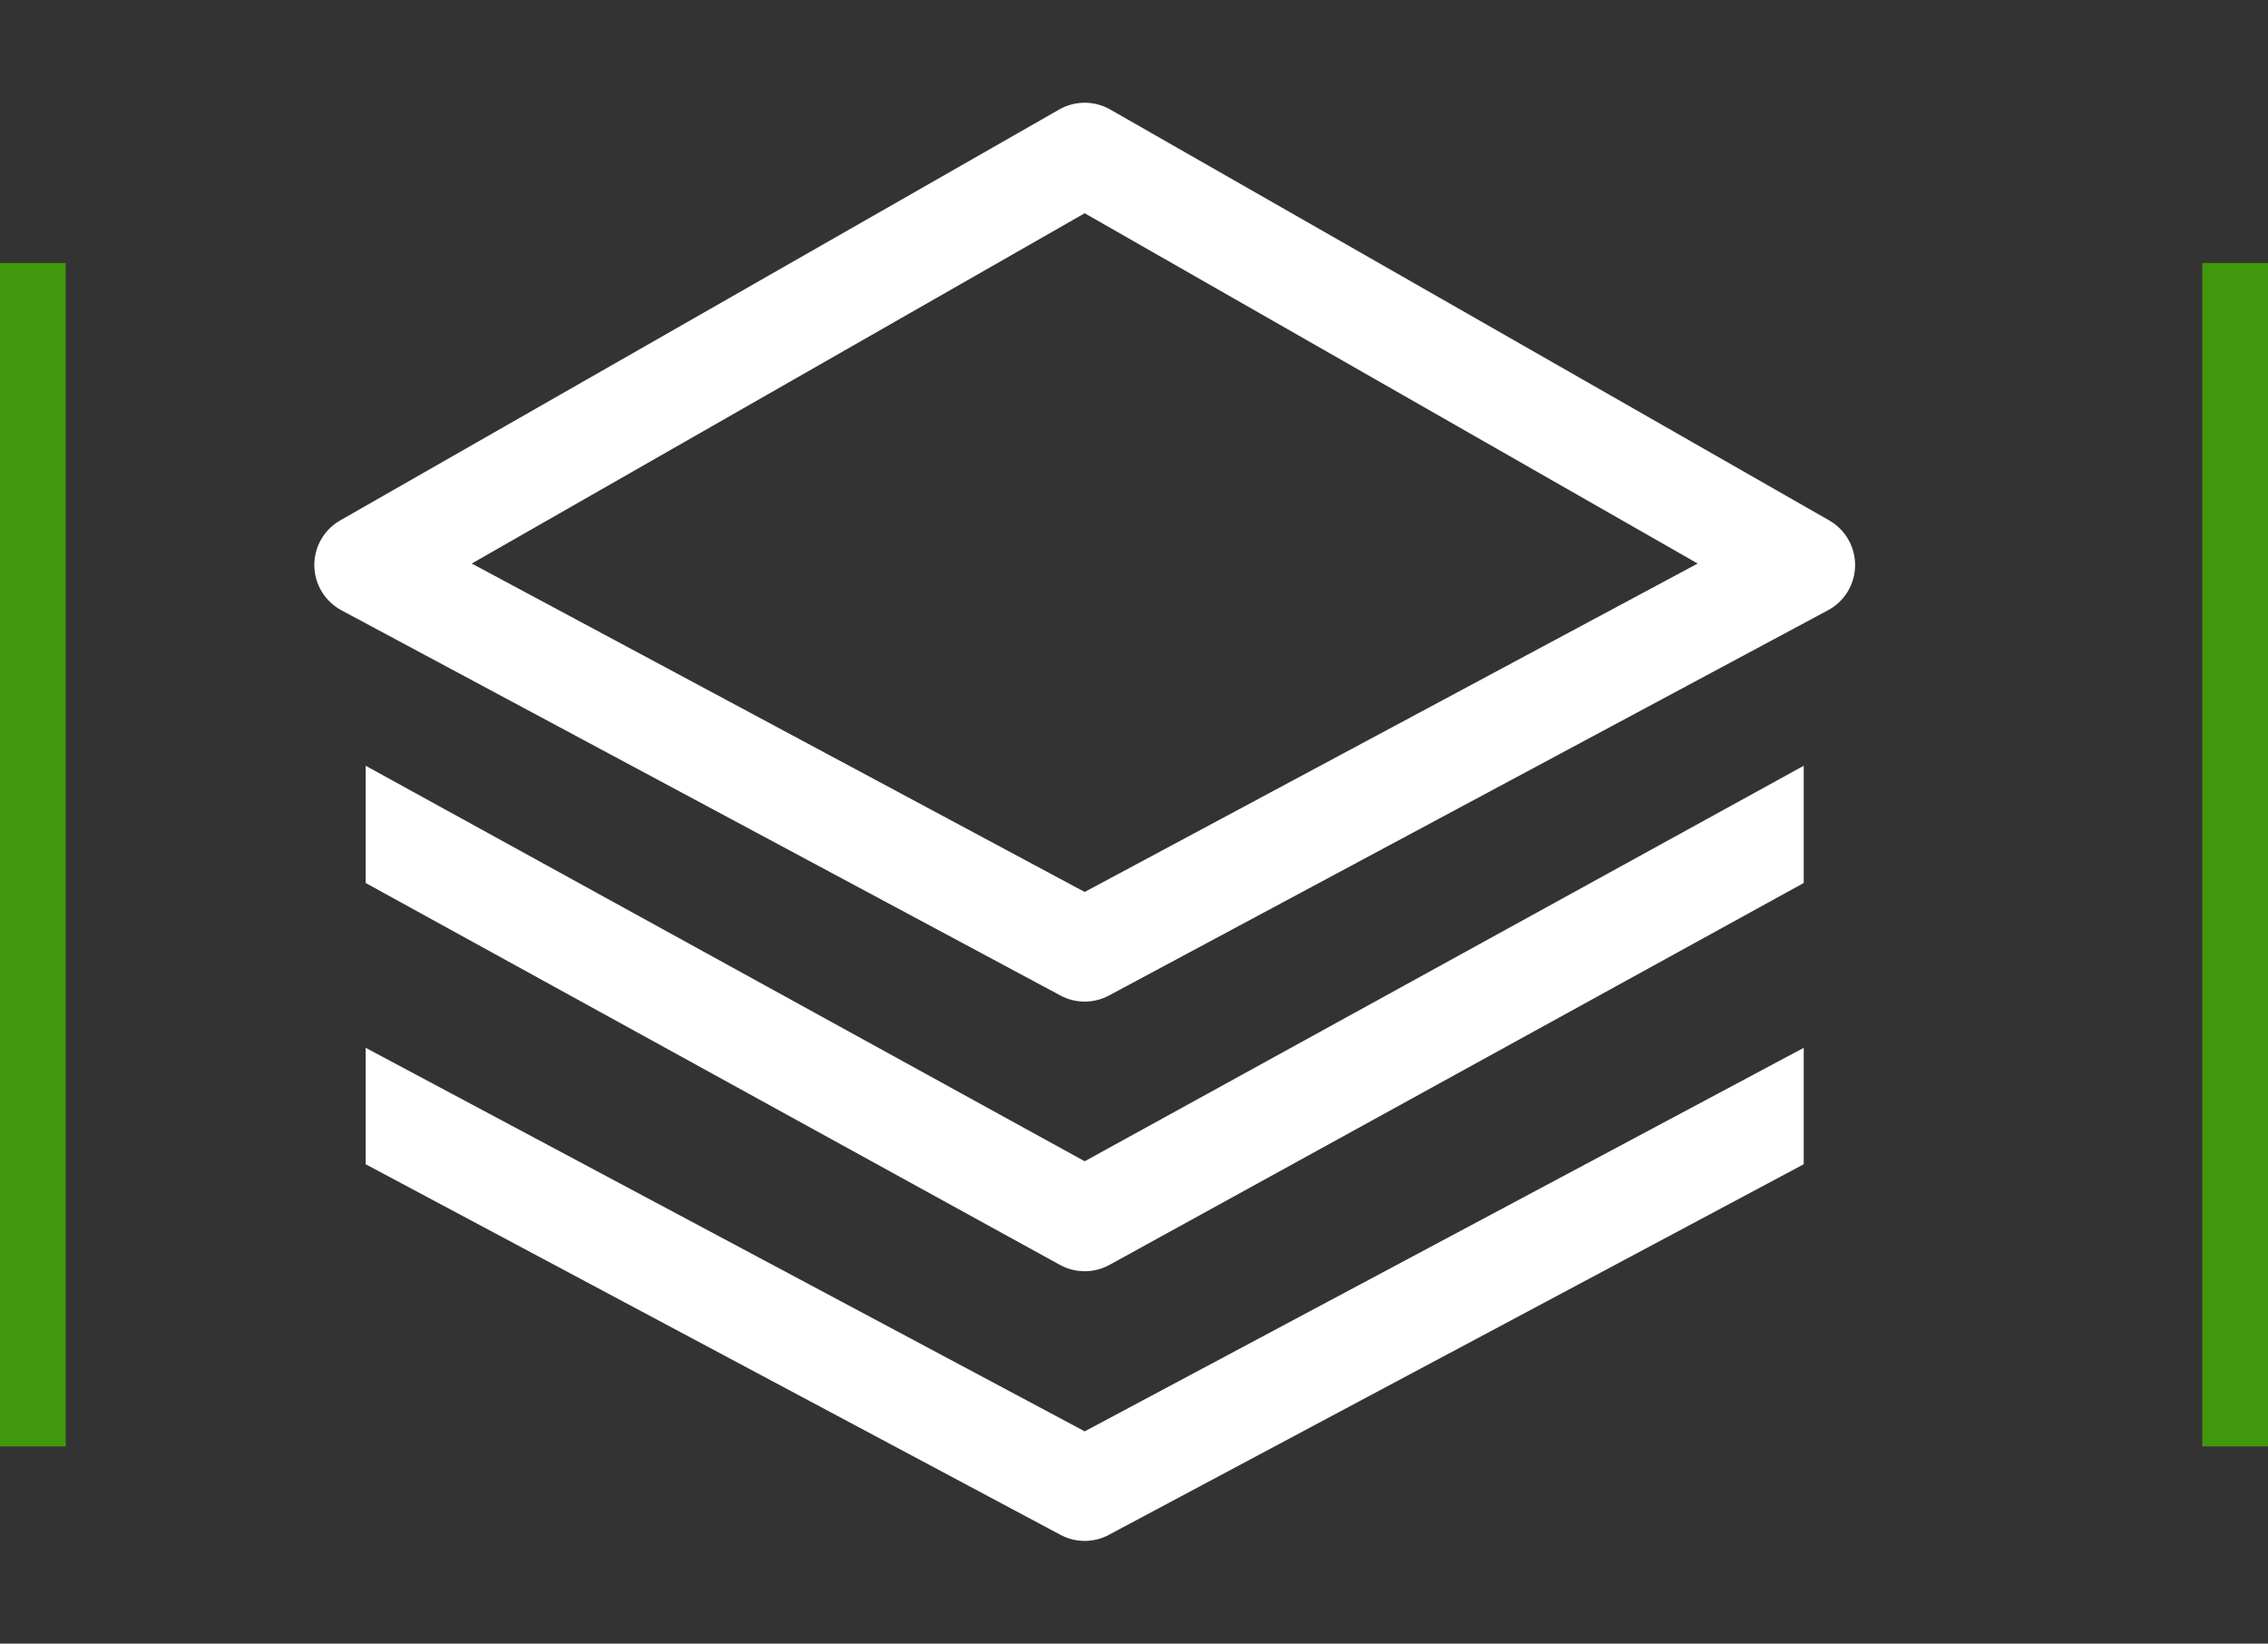
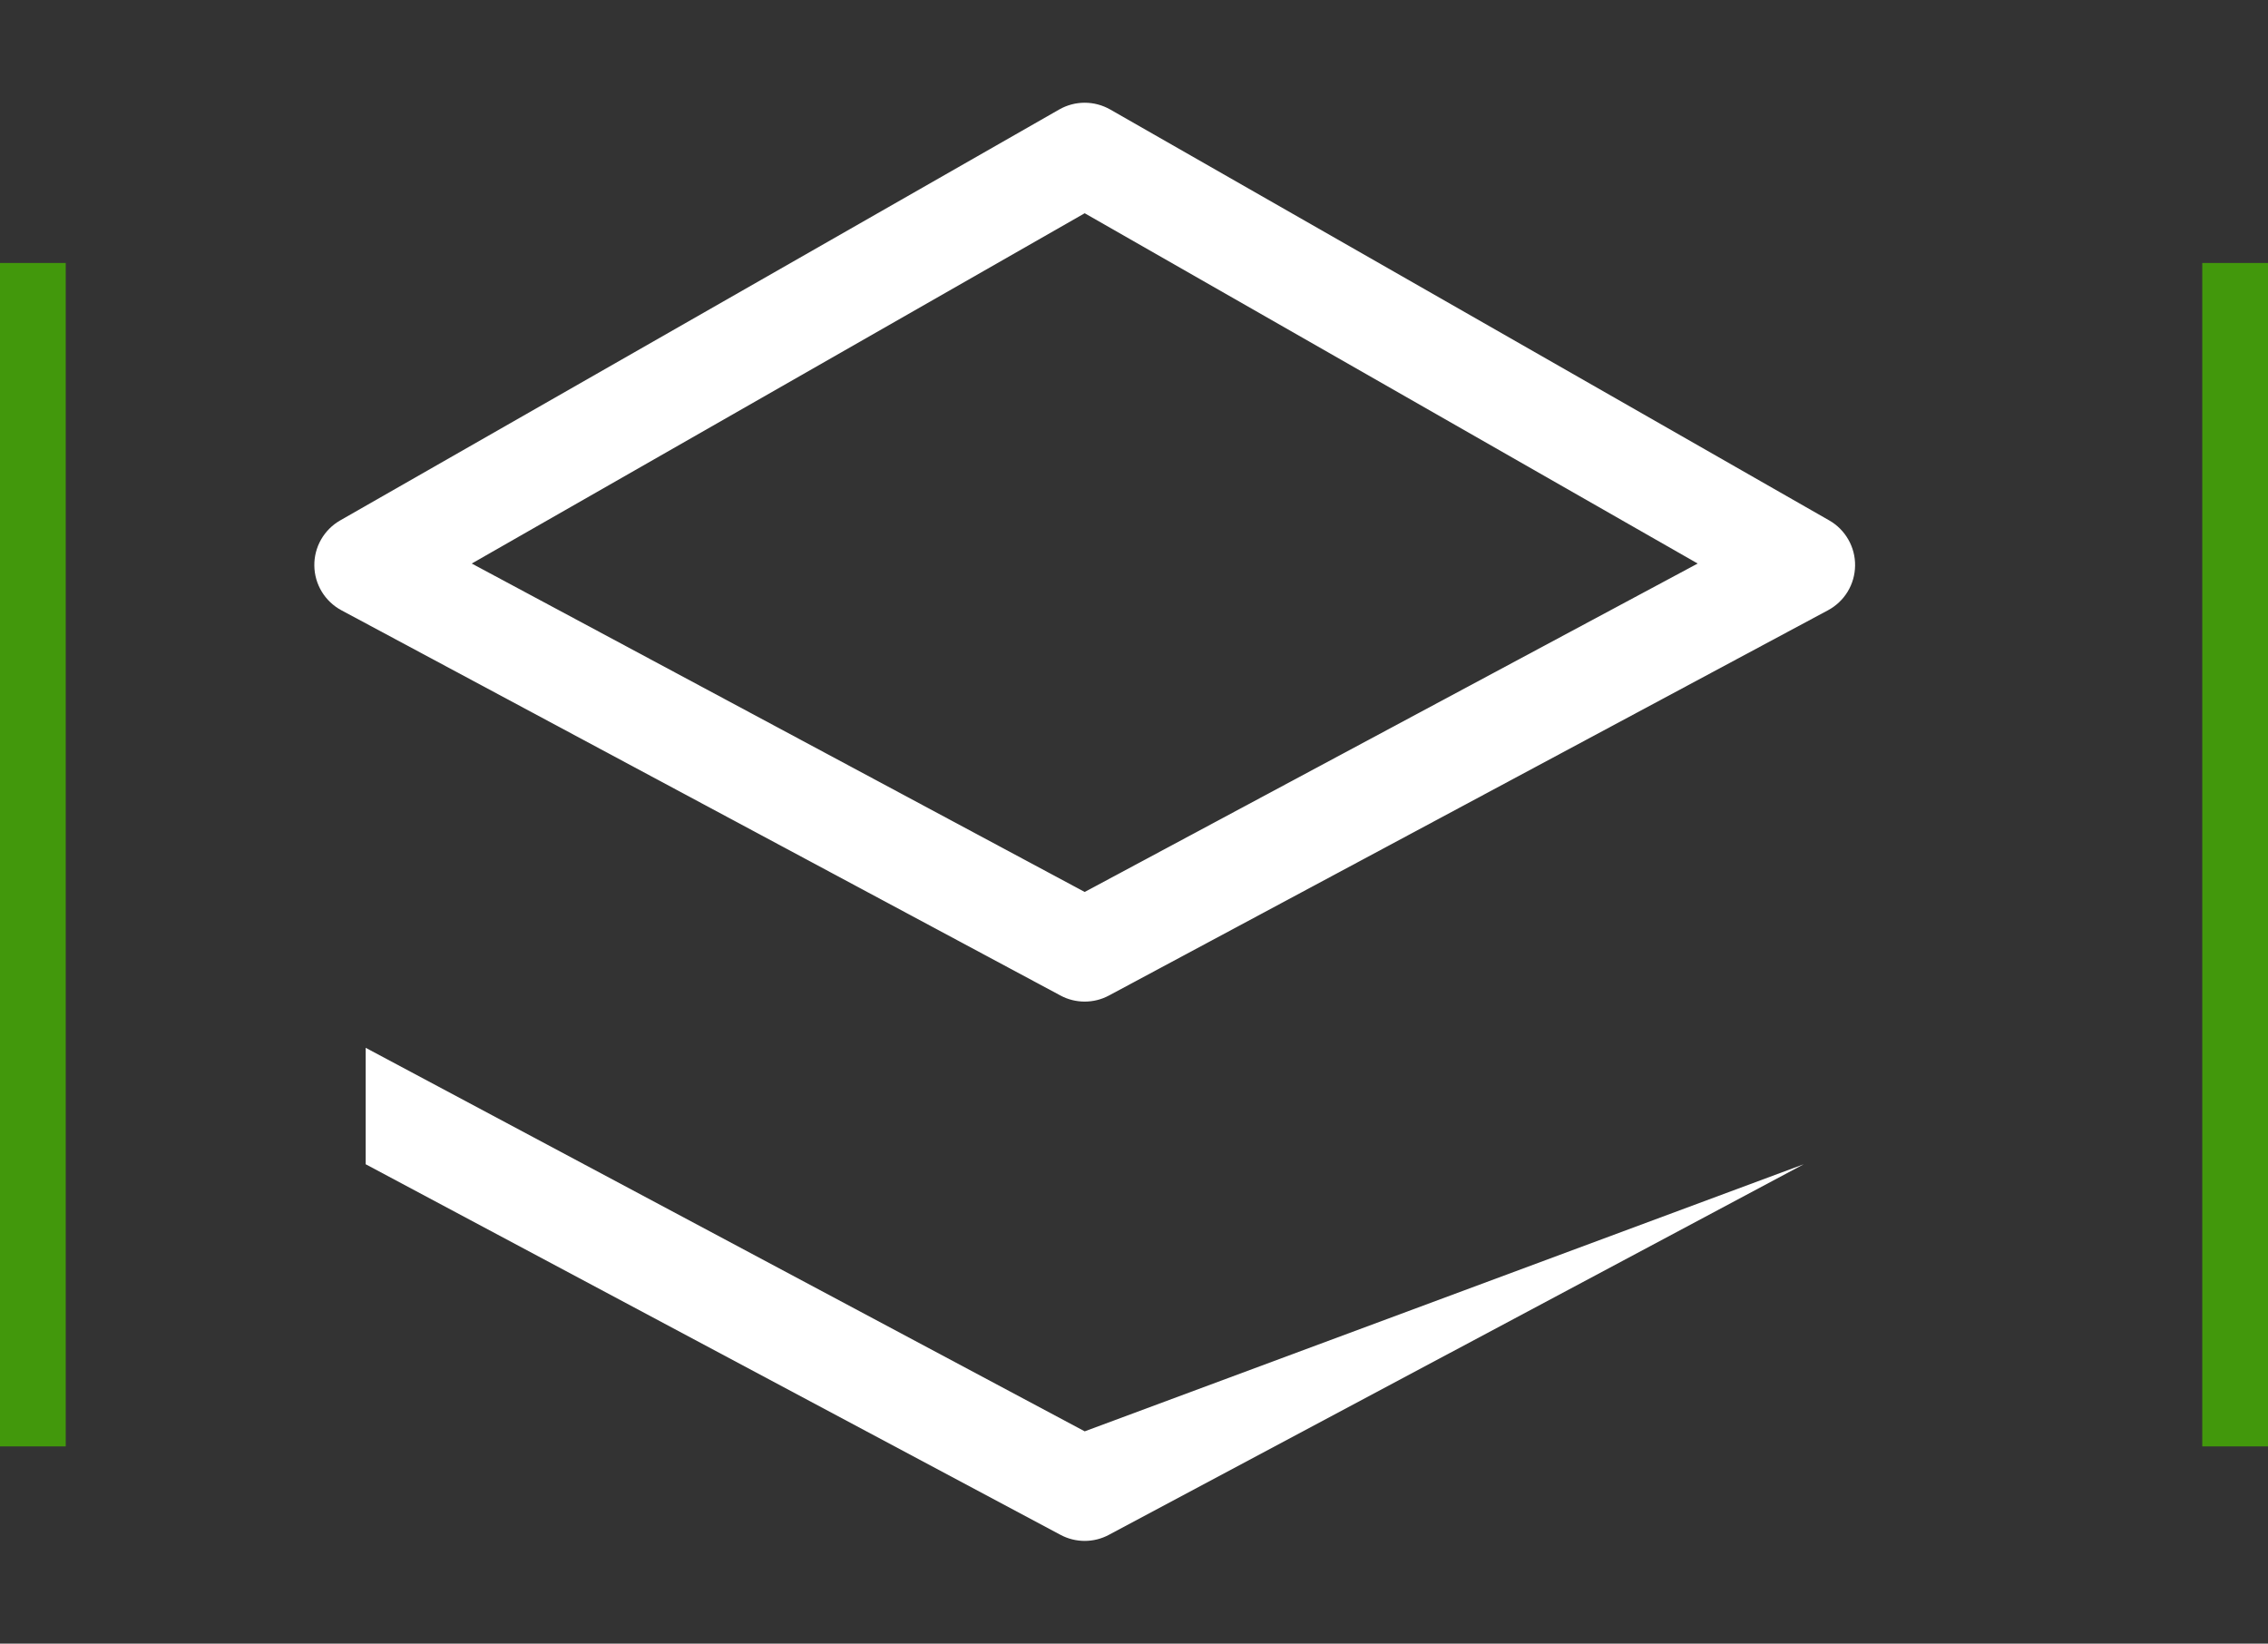
<svg xmlns="http://www.w3.org/2000/svg" width="69" height="50" viewBox="0 0 69 50" fill="none">
  <rect x="0" y="0" width="69" height="50" fill="#333333" stroke="none" />
  <rect y="8" width="2" height="36" fill="#42980C" />
  <rect x="67" y="8" width="2" height="36" fill="#42980C" />
  <path d="M55.651 15.831L33.776 3.331C33.539 3.196 33.272 3.125 33 3.125C32.728 3.125 32.461 3.196 32.225 3.331L10.35 15.831C10.108 15.969 9.907 16.17 9.768 16.413C9.63 16.655 9.559 16.93 9.563 17.209C9.566 17.488 9.645 17.761 9.79 18C9.935 18.238 10.141 18.433 10.387 18.565L32.263 30.284C32.489 30.406 32.743 30.469 33 30.469C33.258 30.469 33.511 30.406 33.738 30.284L55.613 18.565C55.859 18.433 56.066 18.238 56.211 18C56.356 17.761 56.434 17.488 56.438 17.209C56.442 16.93 56.371 16.655 56.232 16.413C56.094 16.17 55.893 15.969 55.651 15.831ZM33 27.134L14.352 17.143L33 6.487L51.649 17.143L33 27.134Z" fill="white" />
-   <path d="M33.753 38.479L54.875 26.861V23.295L33 35.326L11.125 23.295V26.861L32.247 38.479C32.478 38.605 32.737 38.672 33 38.672C33.263 38.672 33.522 38.605 33.753 38.479Z" fill="white" />
-   <path d="M11.125 35.417L32.265 46.691C32.491 46.812 32.743 46.875 33 46.875C33.257 46.875 33.509 46.812 33.735 46.691L54.875 35.417V31.875L33 43.542L11.125 31.875V35.417Z" fill="white" />
+   <path d="M11.125 35.417L32.265 46.691C32.491 46.812 32.743 46.875 33 46.875C33.257 46.875 33.509 46.812 33.735 46.691L54.875 35.417L33 43.542L11.125 31.875V35.417Z" fill="white" />
</svg>